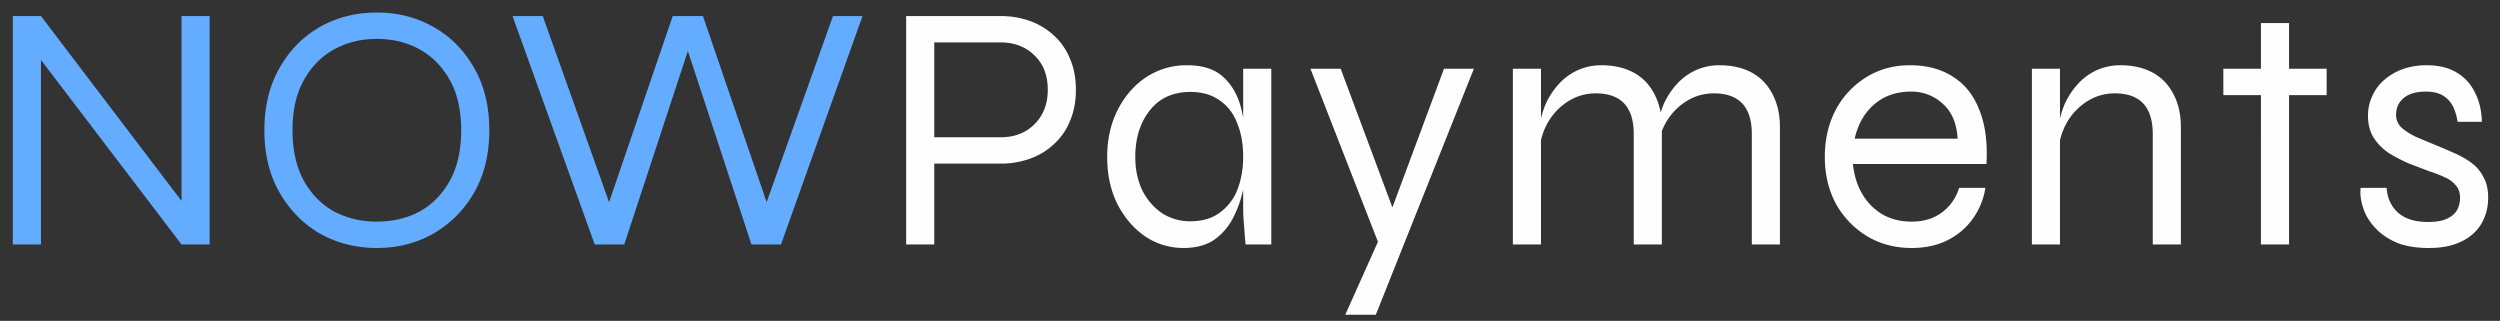
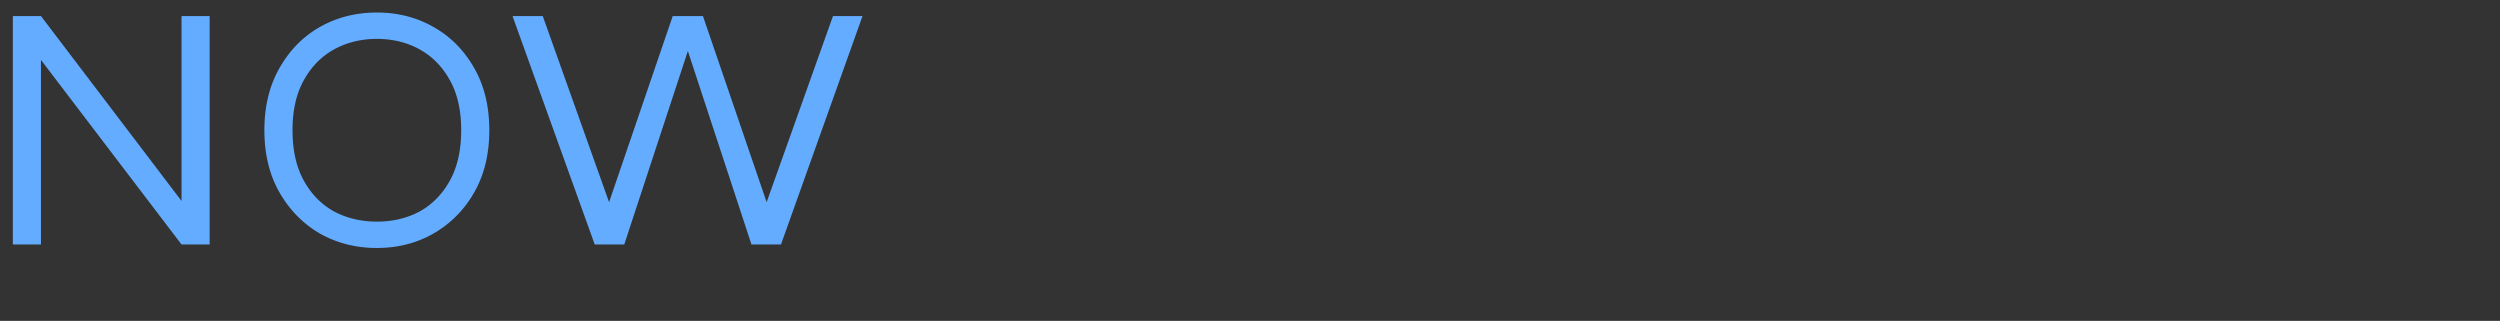
<svg xmlns="http://www.w3.org/2000/svg" width="187" height="24" fill="none">
  <rect width="100%" height="100%" fill="#333333" stroke="none" />
  <path d="M14.156 15.789l-.578.184V1.2h2.103v17.086h-2.103L2.486 3.723l.578-.184v14.747H.96V1.2h2.103l11.092 14.589zm14.032 2.76c-1.56 0-2.98-.36-4.258-1.078-1.262-.736-2.27-1.761-3.023-3.076-.754-1.314-1.131-2.865-1.131-4.652 0-1.788.377-3.338 1.131-4.653.753-1.331 1.76-2.356 3.023-3.075C25.21 1.296 26.628.937 28.188.937s2.97.359 4.232 1.078c1.28.719 2.295 1.744 3.05 3.075.753 1.315 1.13 2.865 1.13 4.653 0 1.787-.377 3.338-1.132 4.652a8.157 8.157 0 01-3.048 3.076c-1.261.719-2.673 1.078-4.232 1.078zm0-1.972c1.191 0 2.26-.254 3.207-.762.947-.526 1.7-1.297 2.26-2.313.56-1.017.842-2.27.842-3.76 0-1.488-.281-2.733-.841-3.732-.561-1.017-1.314-1.787-2.26-2.313-.947-.526-2.017-.788-3.208-.788-1.174 0-2.243.262-3.206.788-.947.526-1.701 1.297-2.261 2.313-.561 1-.841 2.244-.841 3.733 0 1.489.28 2.743.84 3.759.56 1.017 1.315 1.787 2.262 2.313.963.508 2.032.762 3.206.762zm16.298 1.709L38.336 1.2h2.261l5.284 14.825h-.63L50.32 1.2h2.26l5.074 14.825h-.631L62.308 1.2h2.208l-6.098 17.086H56.21L51.163 2.935h.579l-5.047 15.35h-2.21z" fill="#64ACFF" />
-   <path d="M69.463 12.24v-1.971h5.363c1.051 0 1.9-.325 2.548-.973.668-.666 1-1.525 1-2.576 0-1.086-.332-1.945-.998-2.576-.65-.648-1.499-.973-2.55-.973h-4.942v15.115h-2.103V1.2h7.045c.788 0 1.524.122 2.208.368.683.246 1.28.605 1.787 1.078.526.473.93 1.051 1.21 1.735.296.683.445 1.462.445 2.339s-.148 1.656-.446 2.34a4.698 4.698 0 01-1.209 1.734 5.14 5.14 0 01-1.787 1.078c-.71.25-1.456.374-2.208.368h-5.362zm19.058 6.309a5.098 5.098 0 01-2.865-.868c-.859-.595-1.551-1.402-2.077-2.418-.509-1.034-.762-2.208-.762-3.522 0-1.315.263-2.488.788-3.523.526-1.034 1.234-1.849 2.13-2.444a5.452 5.452 0 013.049-.894c1.226 0 2.155.315 2.786.946.648.614 1.086 1.437 1.314 2.471.246 1.034.368 2.182.368 3.444 0 .666-.07 1.393-.21 2.181a8.57 8.57 0 01-.736 2.235 4.567 4.567 0 01-1.42 1.734c-.613.438-1.402.658-2.365.658zm.525-1.998c.894 0 1.63-.22 2.208-.657a3.834 3.834 0 001.315-1.735c.28-.736.42-1.543.42-2.418 0-.964-.148-1.806-.447-2.524-.28-.736-.719-1.305-1.314-1.708-.578-.421-1.305-.631-2.183-.631-1.314 0-2.329.464-3.048 1.393-.719.91-1.078 2.068-1.078 3.47 0 .929.175 1.76.526 2.497a4.526 4.526 0 001.472 1.708 3.87 3.87 0 002.13.605zM92.99 5.143h2.103v13.143h-1.92l-.051-.473a40.313 40.313 0 00-.08-1.104c-.031-.35-.048-.7-.052-1.052V5.143zm5.032 0h2.261l4.705 12.617-1.84.526-5.126-13.143zm12.223 0l-7.334 18.4h-2.286l3.18-7.097 4.206-11.303h2.234zm2.917 0h2.103v13.143h-2.103V5.143zm6.624-.263c.7 0 1.331.105 1.892.315.561.21 1.035.517 1.42.92.385.404.683.894.893 1.472.211.56.316 1.2.316 1.92v8.779h-2.103v-8.254c0-1.017-.237-1.778-.71-2.287-.473-.508-1.183-.762-2.129-.762-.719 0-1.384.184-1.998.552a4.532 4.532 0 00-1.524 1.524c-.385.631-.622 1.367-.71 2.208l-.026-1.524a6.969 6.969 0 01.526-1.998 5.637 5.637 0 011.025-1.524 4.359 4.359 0 011.419-1 4.361 4.361 0 011.709-.341zm8.832 0c.7 0 1.331.105 1.892.315.561.21 1.035.517 1.42.92.385.404.683.894.893 1.472.211.56.316 1.2.316 1.92v8.779h-2.103v-8.254c0-1.017-.237-1.778-.71-2.287-.473-.508-1.183-.762-2.129-.762-.719 0-1.384.184-1.998.552a4.532 4.532 0 00-1.524 1.524c-.385.631-.622 1.367-.71 2.208l-.026-1.524a6.969 6.969 0 01.526-1.998 5.637 5.637 0 011.025-1.524 4.359 4.359 0 011.419-1 4.361 4.361 0 011.709-.341zm17.92 9.174h1.971a5.424 5.424 0 01-.946 2.313 5.15 5.15 0 01-1.893 1.603c-.771.385-1.665.579-2.681.579-1.227 0-2.331-.29-3.312-.868a6.585 6.585 0 01-2.339-2.418c-.561-1.034-.841-2.208-.841-3.522 0-1.315.27-2.488.814-3.523a6.394 6.394 0 012.287-2.444c.964-.596 2.051-.894 3.26-.894 1.279 0 2.356.29 3.233.867.894.56 1.551 1.394 1.971 2.498.438 1.085.614 2.427.526 4.021h-9.989c.087.859.324 1.612.71 2.26a4.228 4.228 0 001.525 1.525c.631.351 1.348.526 2.155.526.894 0 1.647-.228 2.261-.683a3.514 3.514 0 001.288-1.84zm-3.601-7.203c-1.087 0-1.998.316-2.734.947-.736.63-1.228 1.489-1.472 2.576h7.702c-.071-1.157-.447-2.033-1.131-2.629a3.431 3.431 0 00-2.365-.894zm9.048-1.708h2.102v13.143h-2.102V5.143zm6.624-.263c.701 0 1.332.105 1.892.315.561.21 1.034.517 1.42.92.386.404.683.894.893 1.472.211.56.316 1.2.316 1.92v8.779h-2.103v-8.254c0-1.017-.237-1.778-.71-2.287-.473-.508-1.183-.762-2.129-.762-.718 0-1.384.184-1.998.552a4.537 4.537 0 00-1.524 1.524c-.385.631-.622 1.367-.71 2.208l-.026-1.524a7.001 7.001 0 01.525-1.998 5.716 5.716 0 011.026-1.524 4.359 4.359 0 011.419-1 4.365 4.365 0 011.709-.341zm7.697.263h7.728v1.971h-7.728V5.143zm2.812-3.417h2.103v16.56h-2.103V1.726zm7.455 12.328h1.945c.053.754.333 1.367.841 1.84.526.473 1.279.71 2.261.71.595 0 1.059-.08 1.393-.237.35-.158.605-.368.762-.631.158-.28.237-.587.237-.92 0-.403-.105-.719-.315-.946a2.127 2.127 0 00-.815-.605 9.53 9.53 0 00-1.157-.447c-.526-.2-1.052-.401-1.577-.604a11.202 11.202 0 01-1.498-.789 3.963 3.963 0 01-1.104-1.13c-.281-.456-.421-.999-.421-1.63 0-.526.105-1.017.316-1.472a3.39 3.39 0 01.893-1.209 4.424 4.424 0 011.393-.815 5.31 5.31 0 011.788-.289c.875 0 1.611.175 2.208.526.612.35 1.078.85 1.393 1.498.333.63.507 1.367.526 2.208h-1.814c-.123-.789-.377-1.358-.762-1.709-.368-.368-.903-.552-1.604-.552-.719 0-1.271.158-1.656.474-.386.315-.578.736-.578 1.261 0 .385.139.71.421.973.28.246.638.473 1.077.683.455.193.937.395 1.446.605.507.21.999.42 1.472.63.473.211.894.457 1.262.737.368.28.657.63.867 1.051.228.404.342.911.342 1.525 0 .736-.176 1.393-.526 1.971-.334.56-.833.999-1.498 1.314-.649.316-1.446.474-2.392.474-.86 0-1.596-.106-2.208-.316a4.926 4.926 0 01-1.498-.867 4.719 4.719 0 01-.947-1.157 4.15 4.15 0 01-.42-1.183 3.146 3.146 0 01-.053-.972z" fill="#FEFEFE" />
</svg>